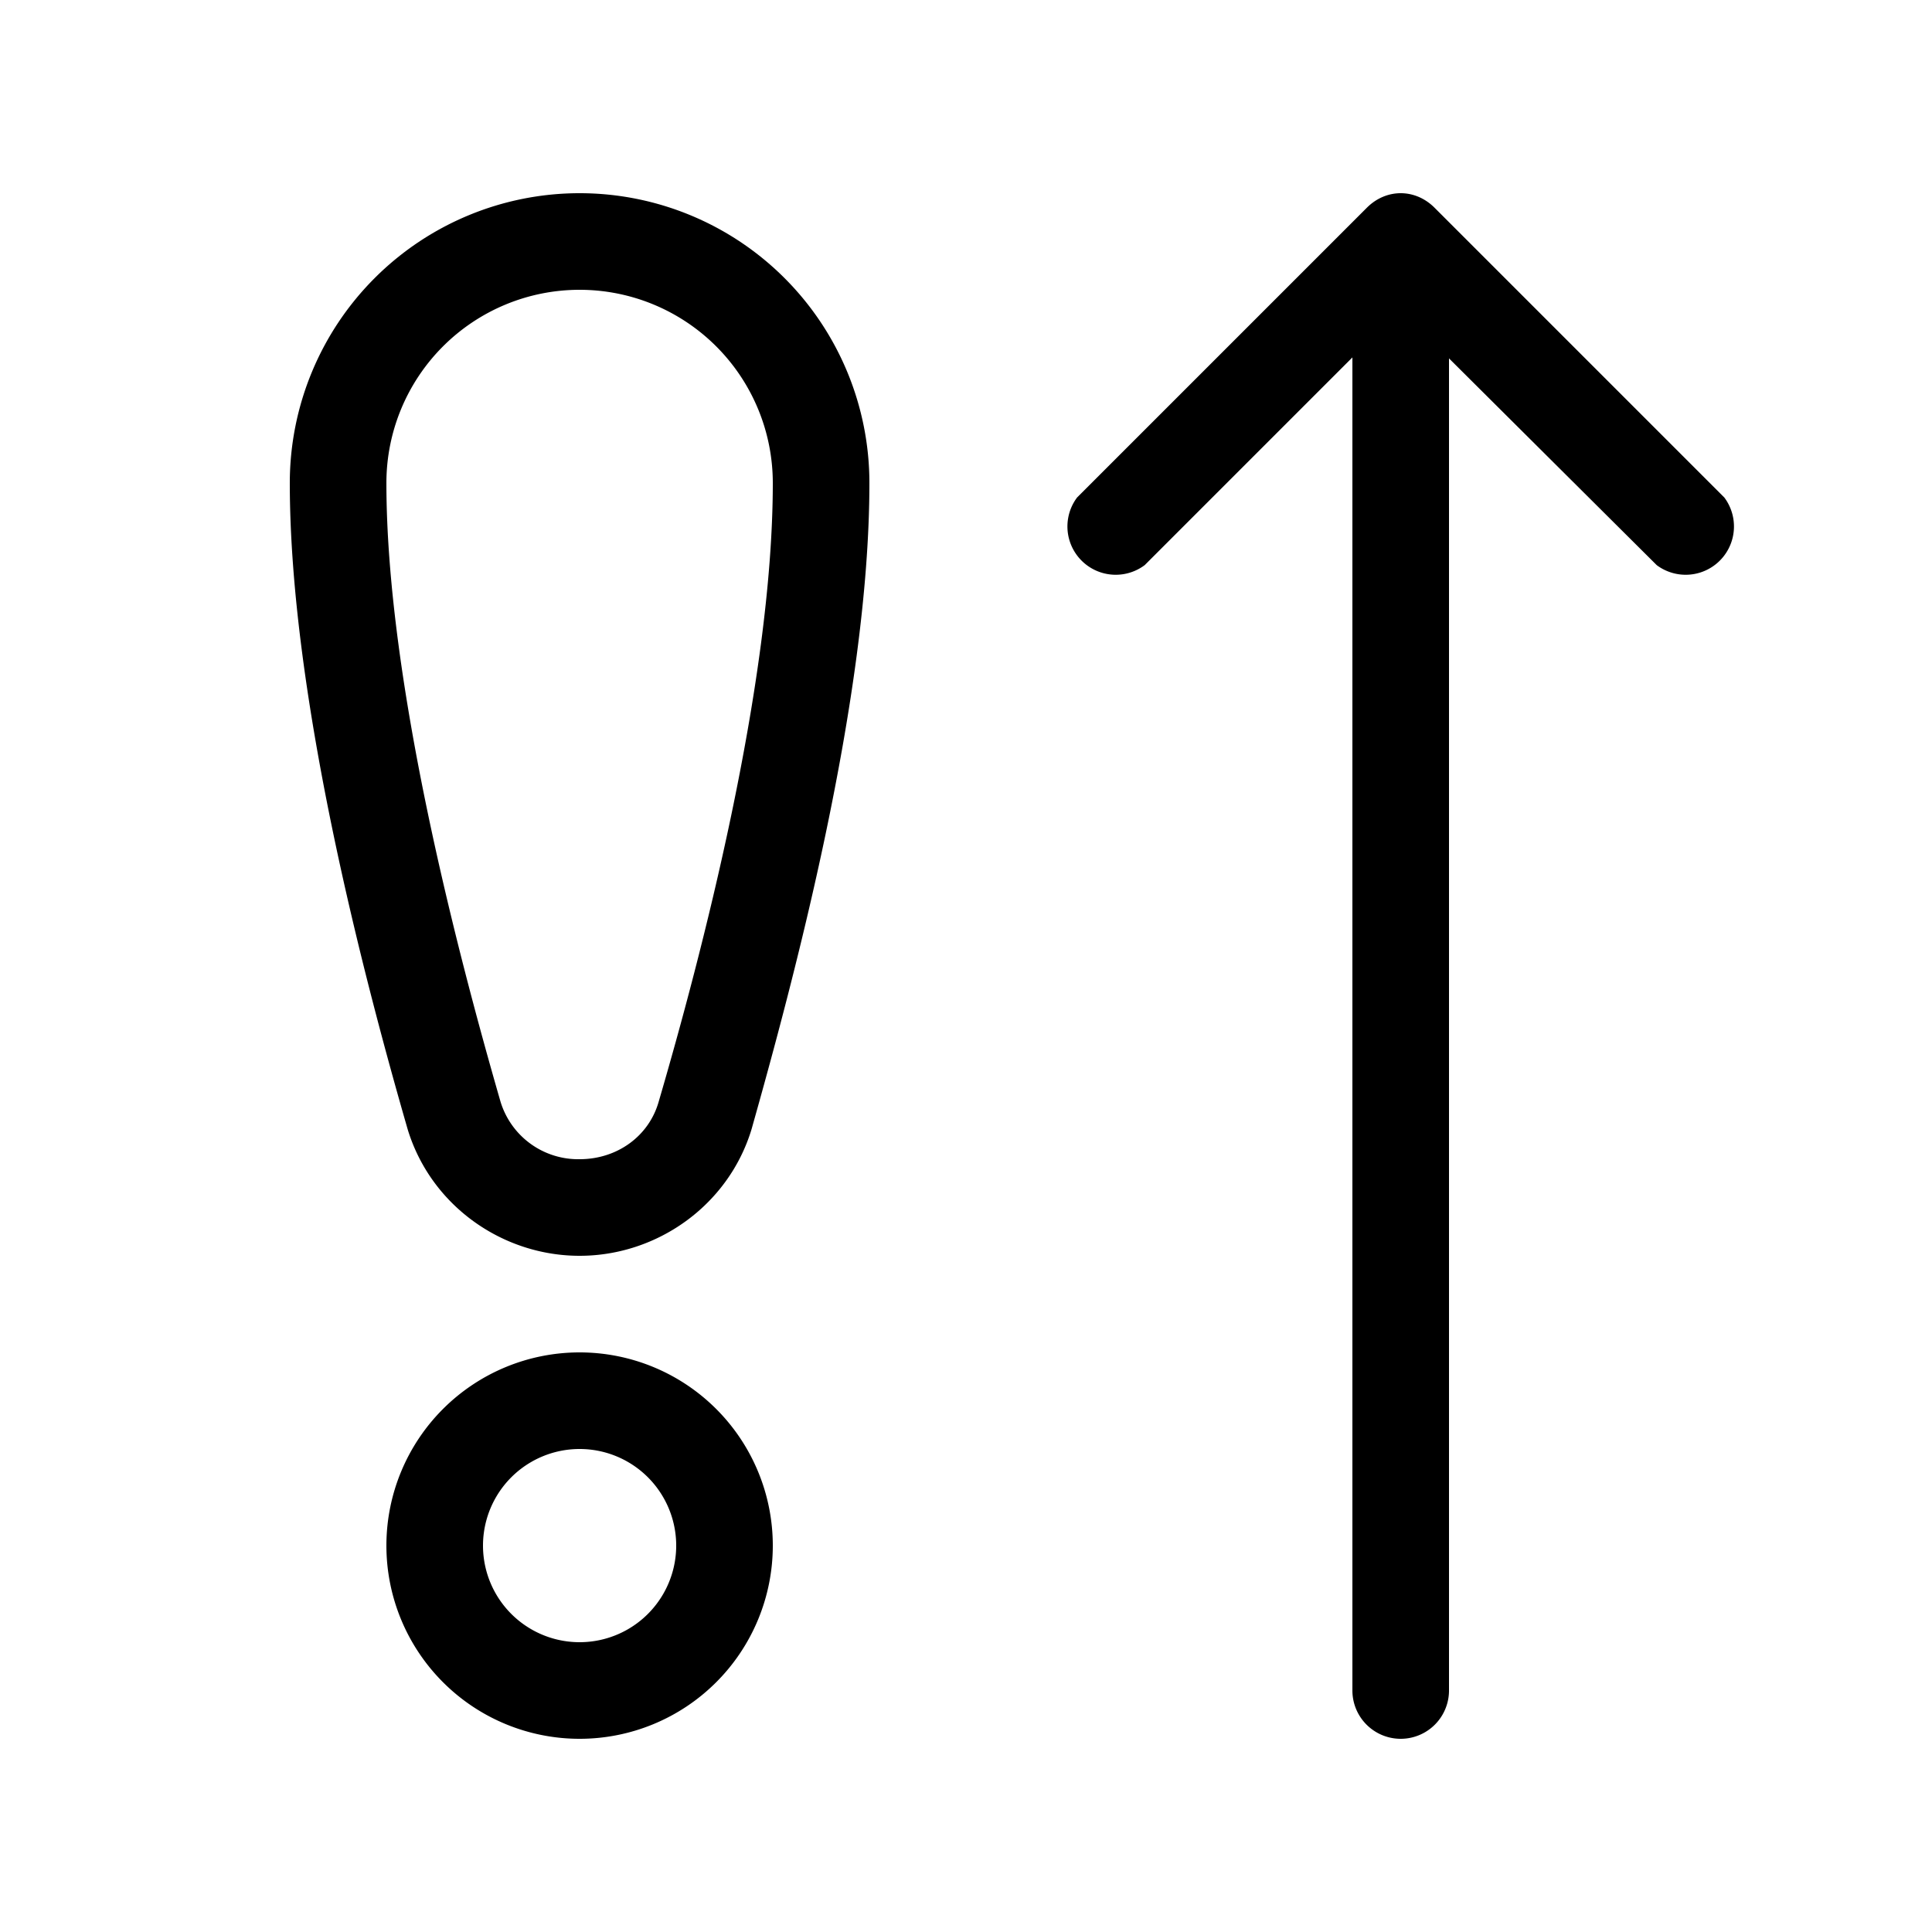
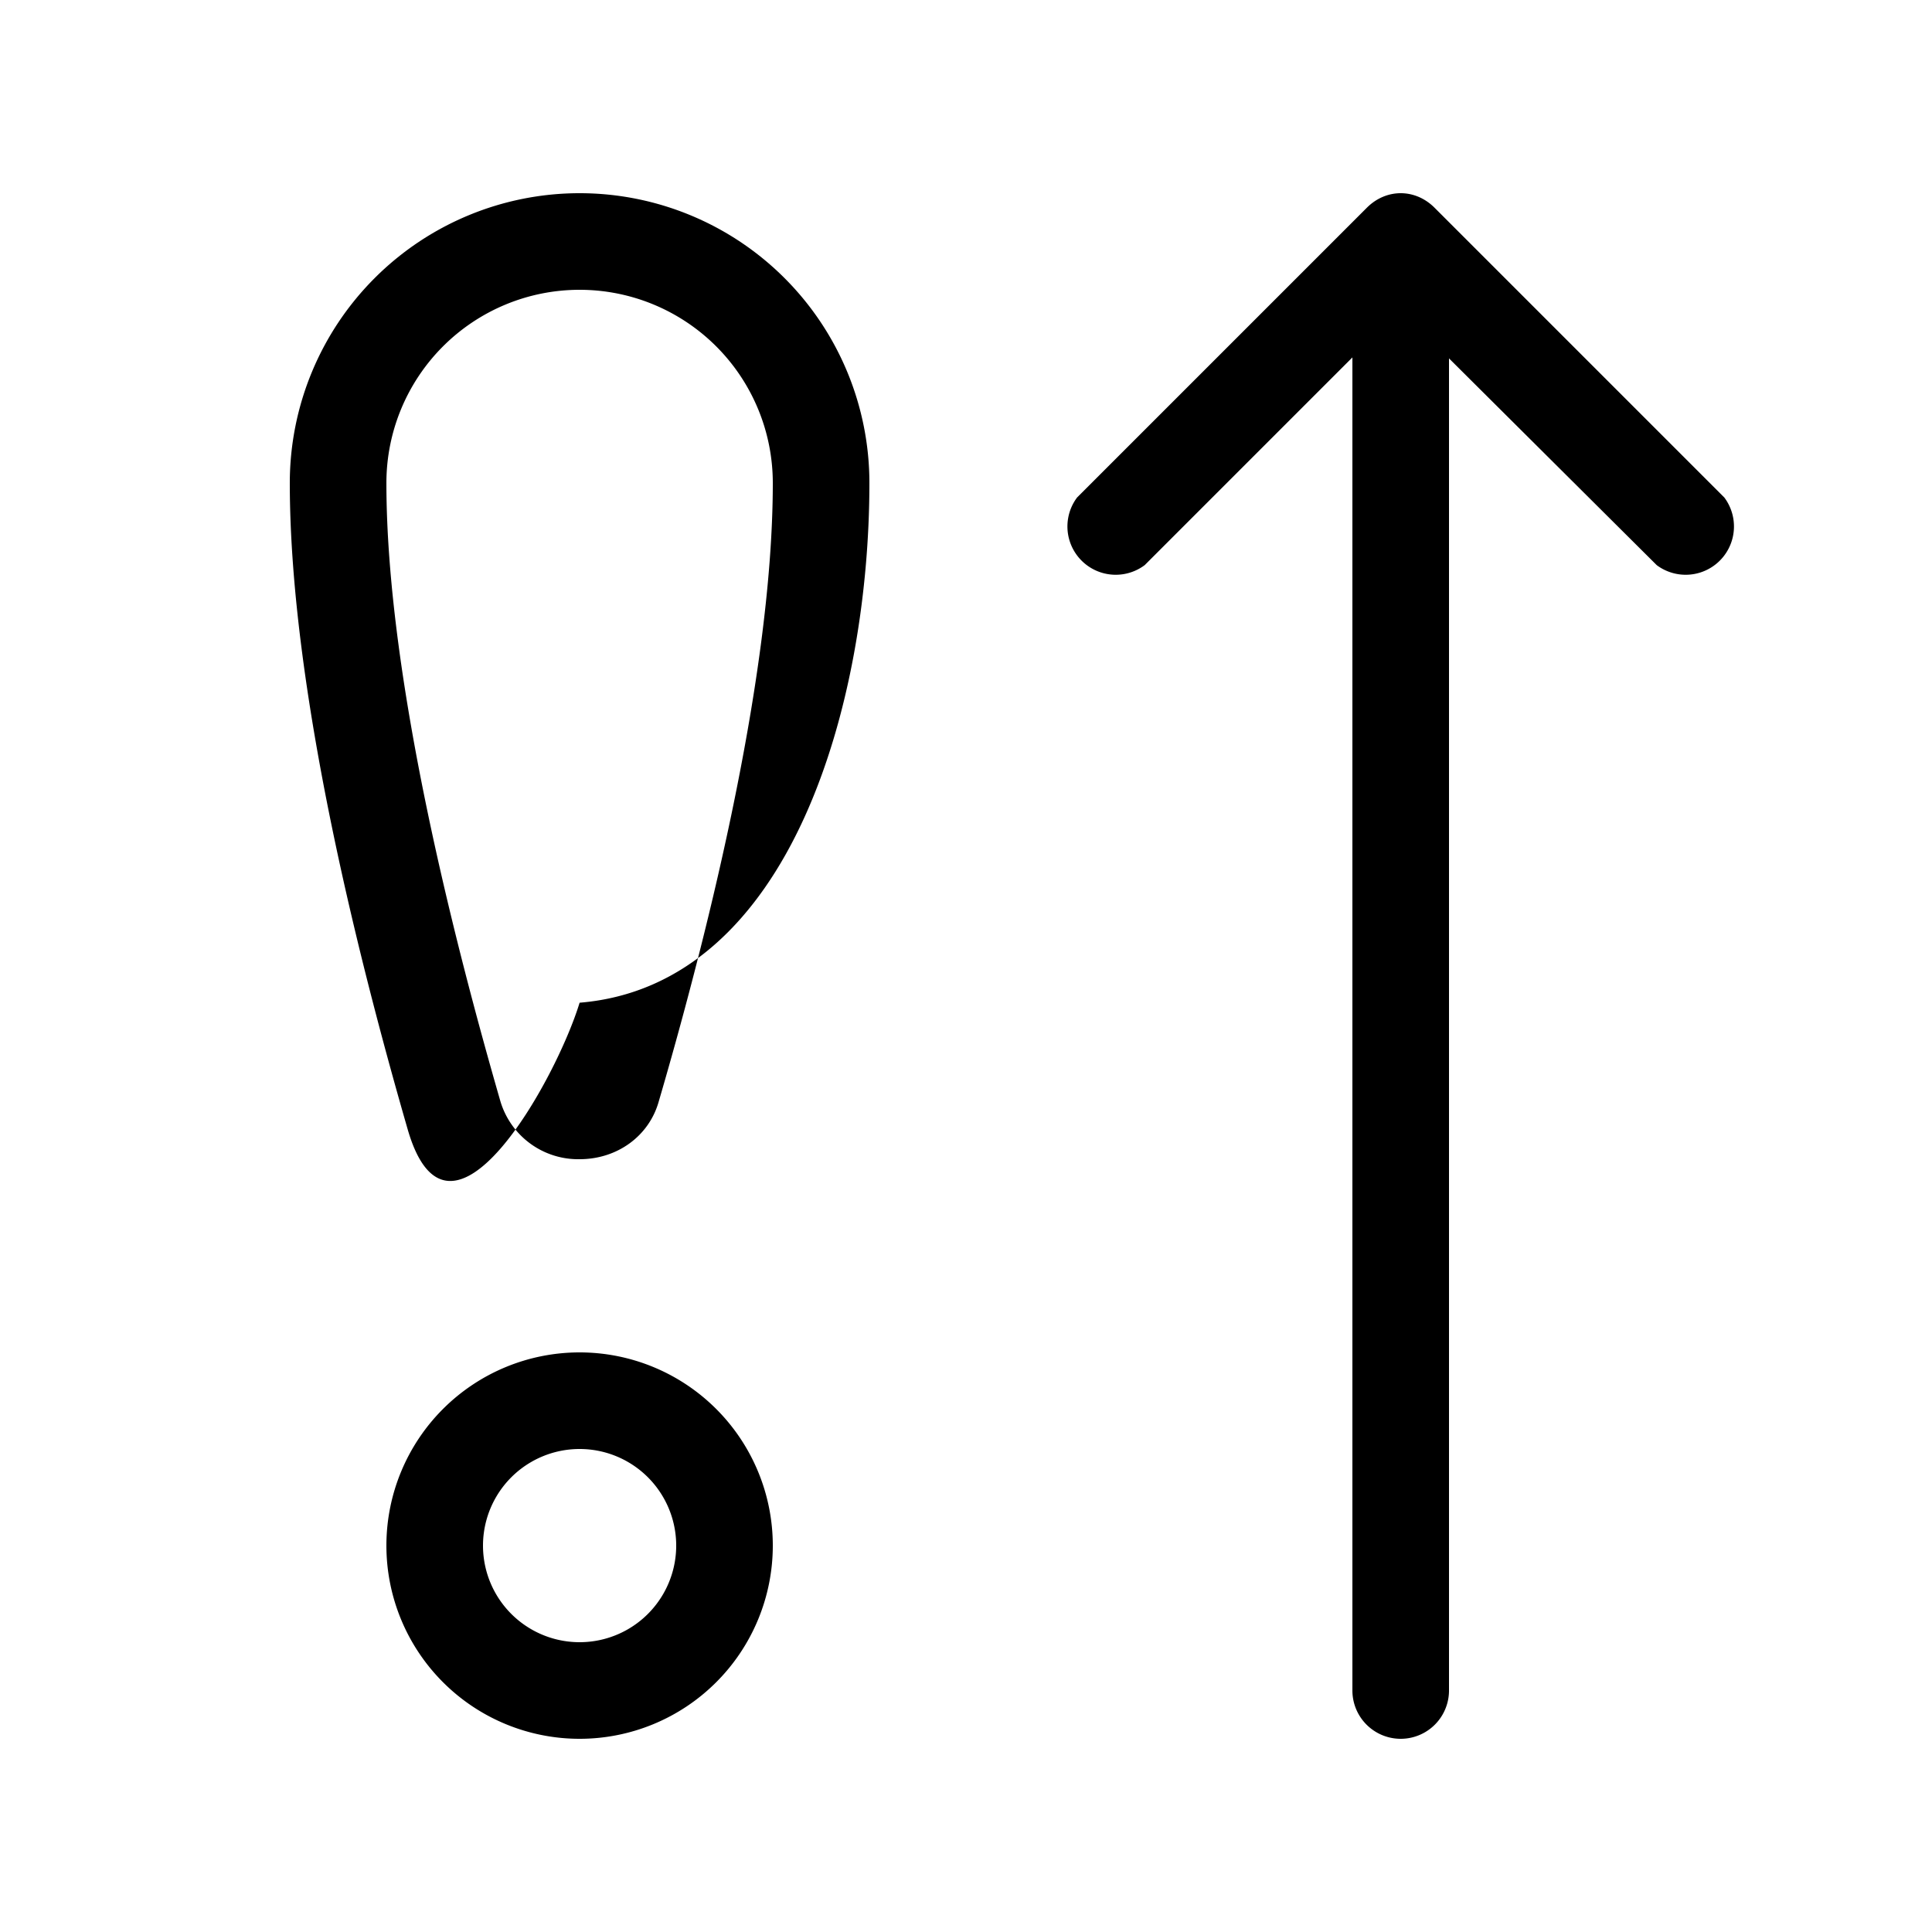
<svg xmlns="http://www.w3.org/2000/svg" width="20" height="20" viewBox="0 0 20 20">
-   <path d="M4 5a2 2 0 1 1 4 0c0 2.09-.75 4.93-1.18 6.4-.1.36-.43.6-.82.6a.84.84 0 0 1-.82-.6C4.75 9.91 4 7.07 4 5Zm2-3a3 3 0 0 0-3 3c0 2.23.79 5.2 1.22 6.69C4.46 12.48 5.2 13 6 13s1.54-.52 1.78-1.31C8.2 10.2 9 7.25 9 5a3 3 0 0 0-3-3ZM5 16a1 1 0 1 1 2 0 1 1 0 0 1-2 0Zm1-2a2 2 0 1 0 0 4 2 2 0 0 0 0-4Zm9-10.3v13.8a.5.5 0 0 1-1 0V3.7l-2.15 2.15a.5.5 0 0 1-.7-.7l3-3c.2-.2.5-.2.7 0l3 3a.5.5 0 0 1-.7.7L15 3.71Z" />
+   <path d="M4 5a2 2 0 1 1 4 0c0 2.09-.75 4.93-1.18 6.4-.1.36-.43.6-.82.6a.84.84 0 0 1-.82-.6C4.75 9.91 4 7.07 4 5Zm2-3a3 3 0 0 0-3 3c0 2.23.79 5.2 1.22 6.69s1.54-.52 1.78-1.31C8.2 10.2 9 7.25 9 5a3 3 0 0 0-3-3ZM5 16a1 1 0 1 1 2 0 1 1 0 0 1-2 0Zm1-2a2 2 0 1 0 0 4 2 2 0 0 0 0-4Zm9-10.3v13.8a.5.5 0 0 1-1 0V3.7l-2.15 2.15a.5.5 0 0 1-.7-.7l3-3c.2-.2.5-.2.7 0l3 3a.5.5 0 0 1-.7.7L15 3.71Z" />
</svg>